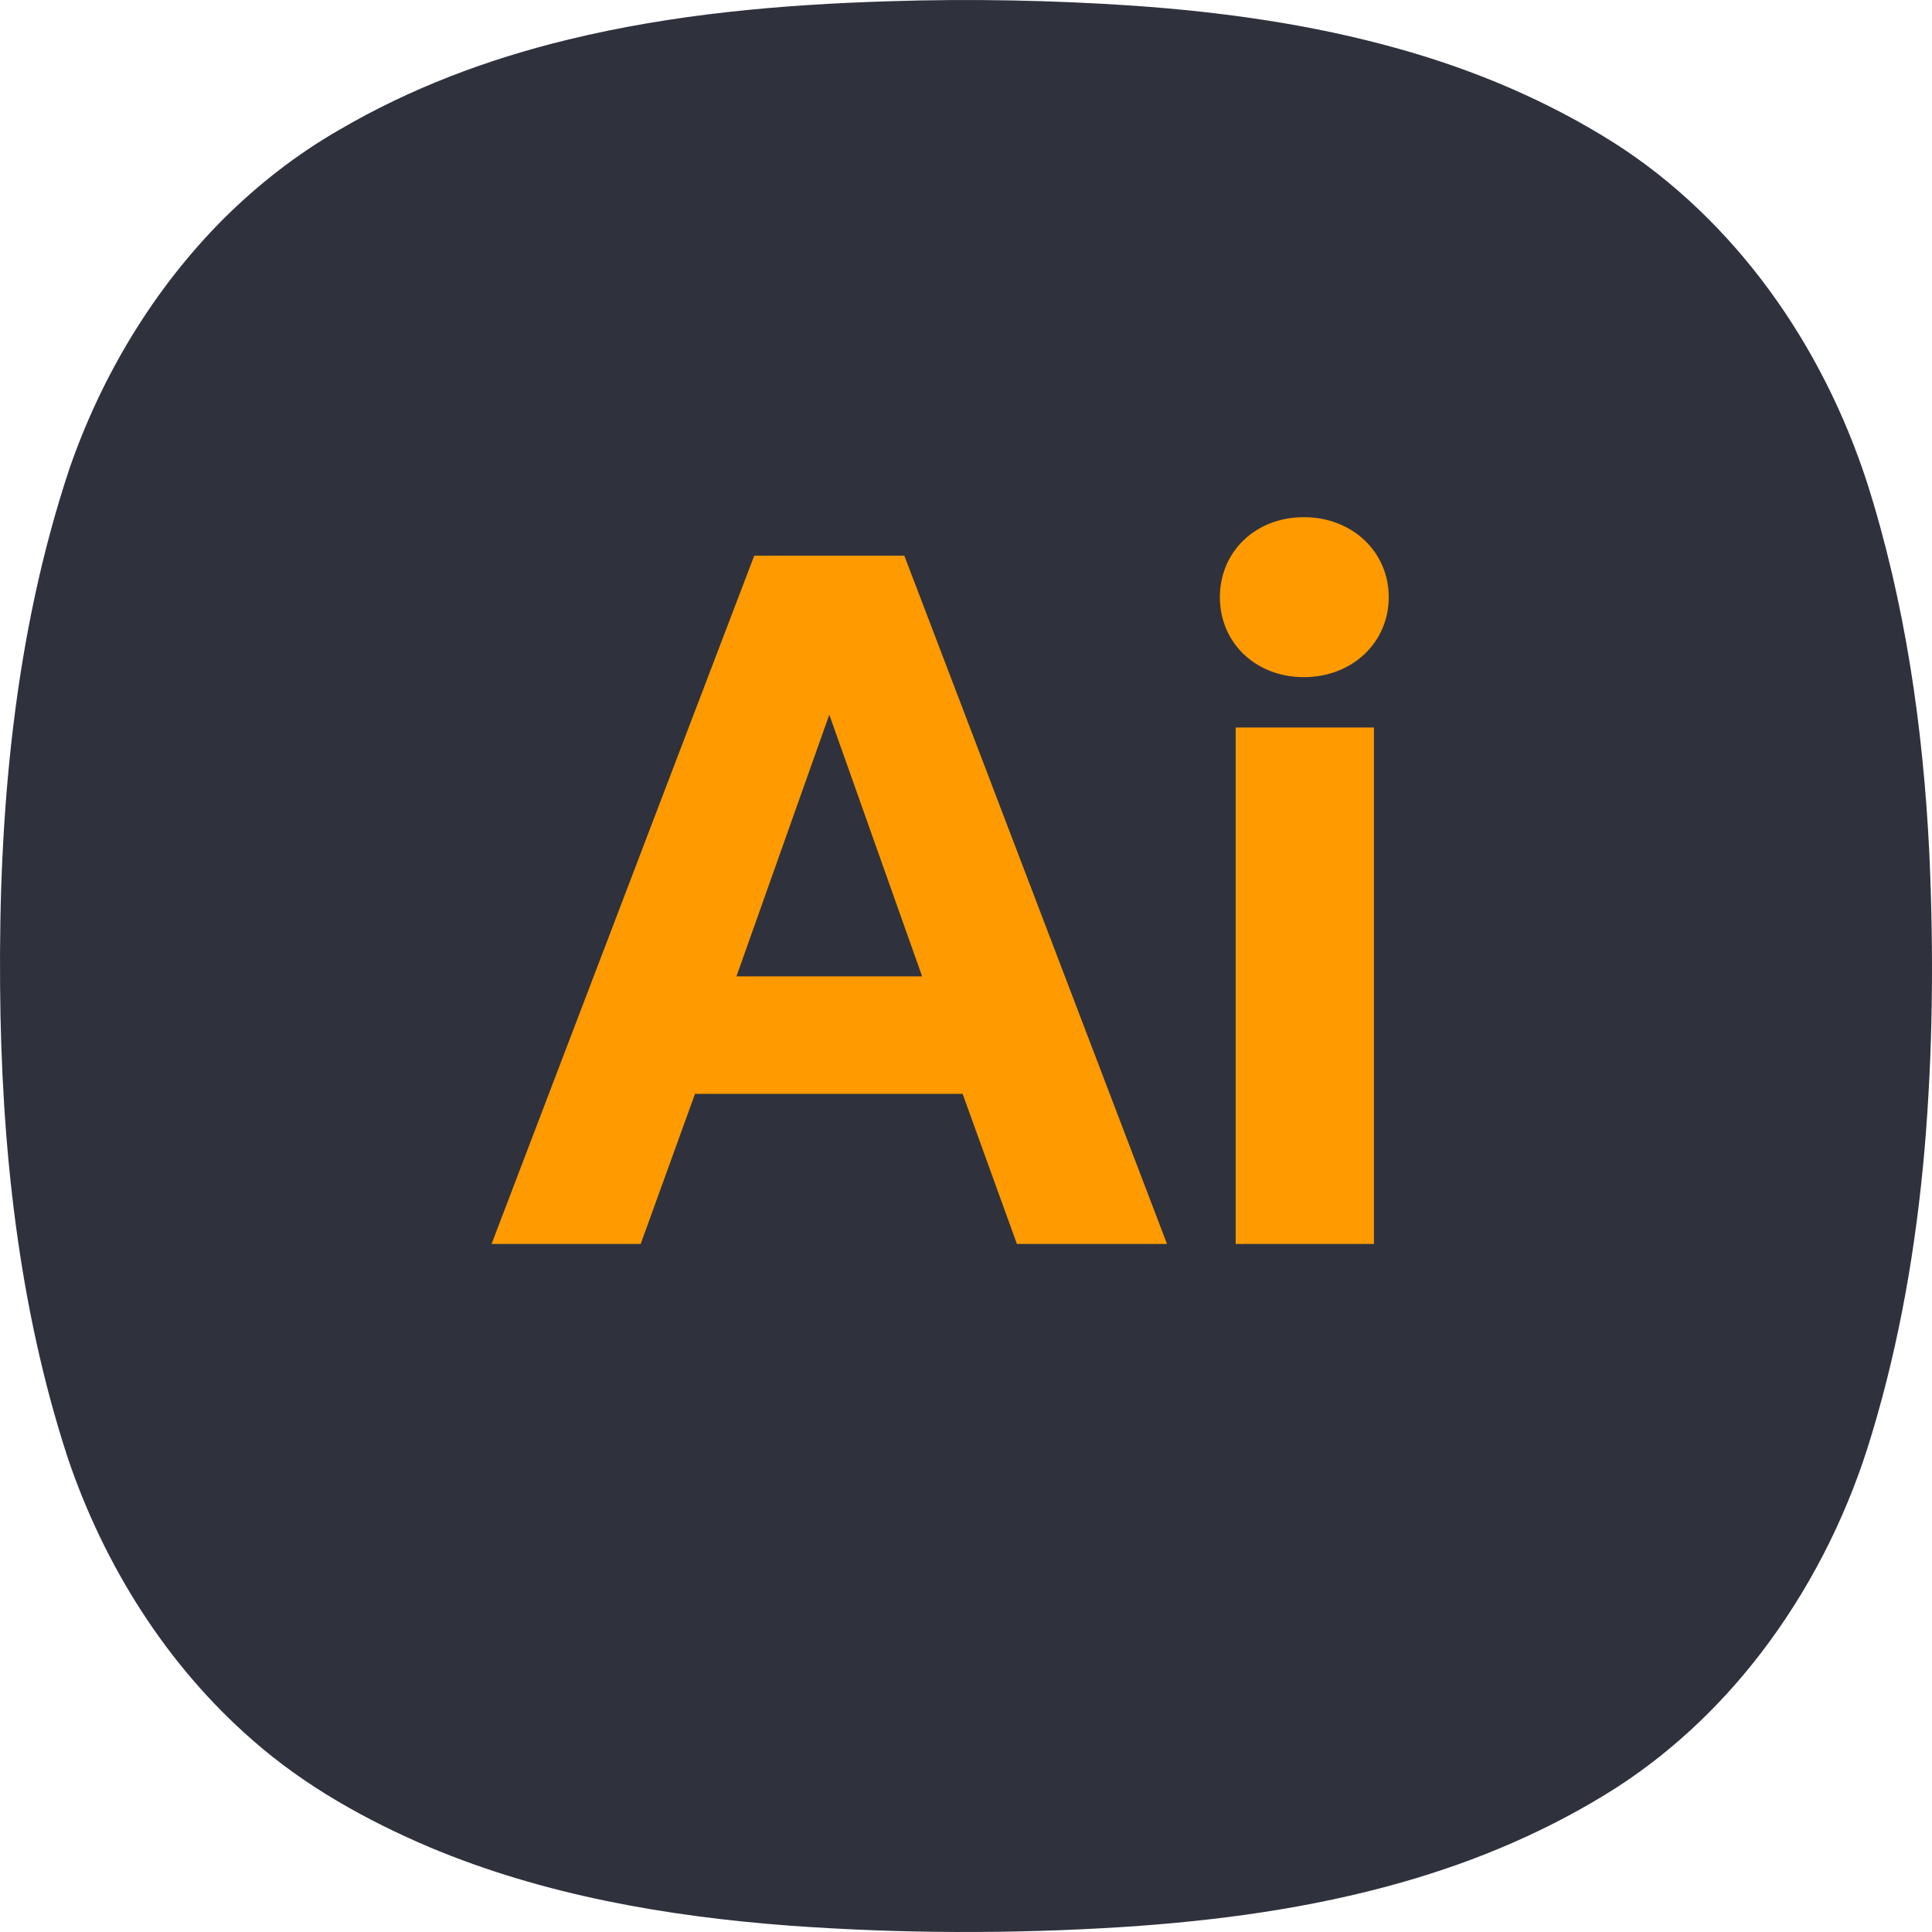
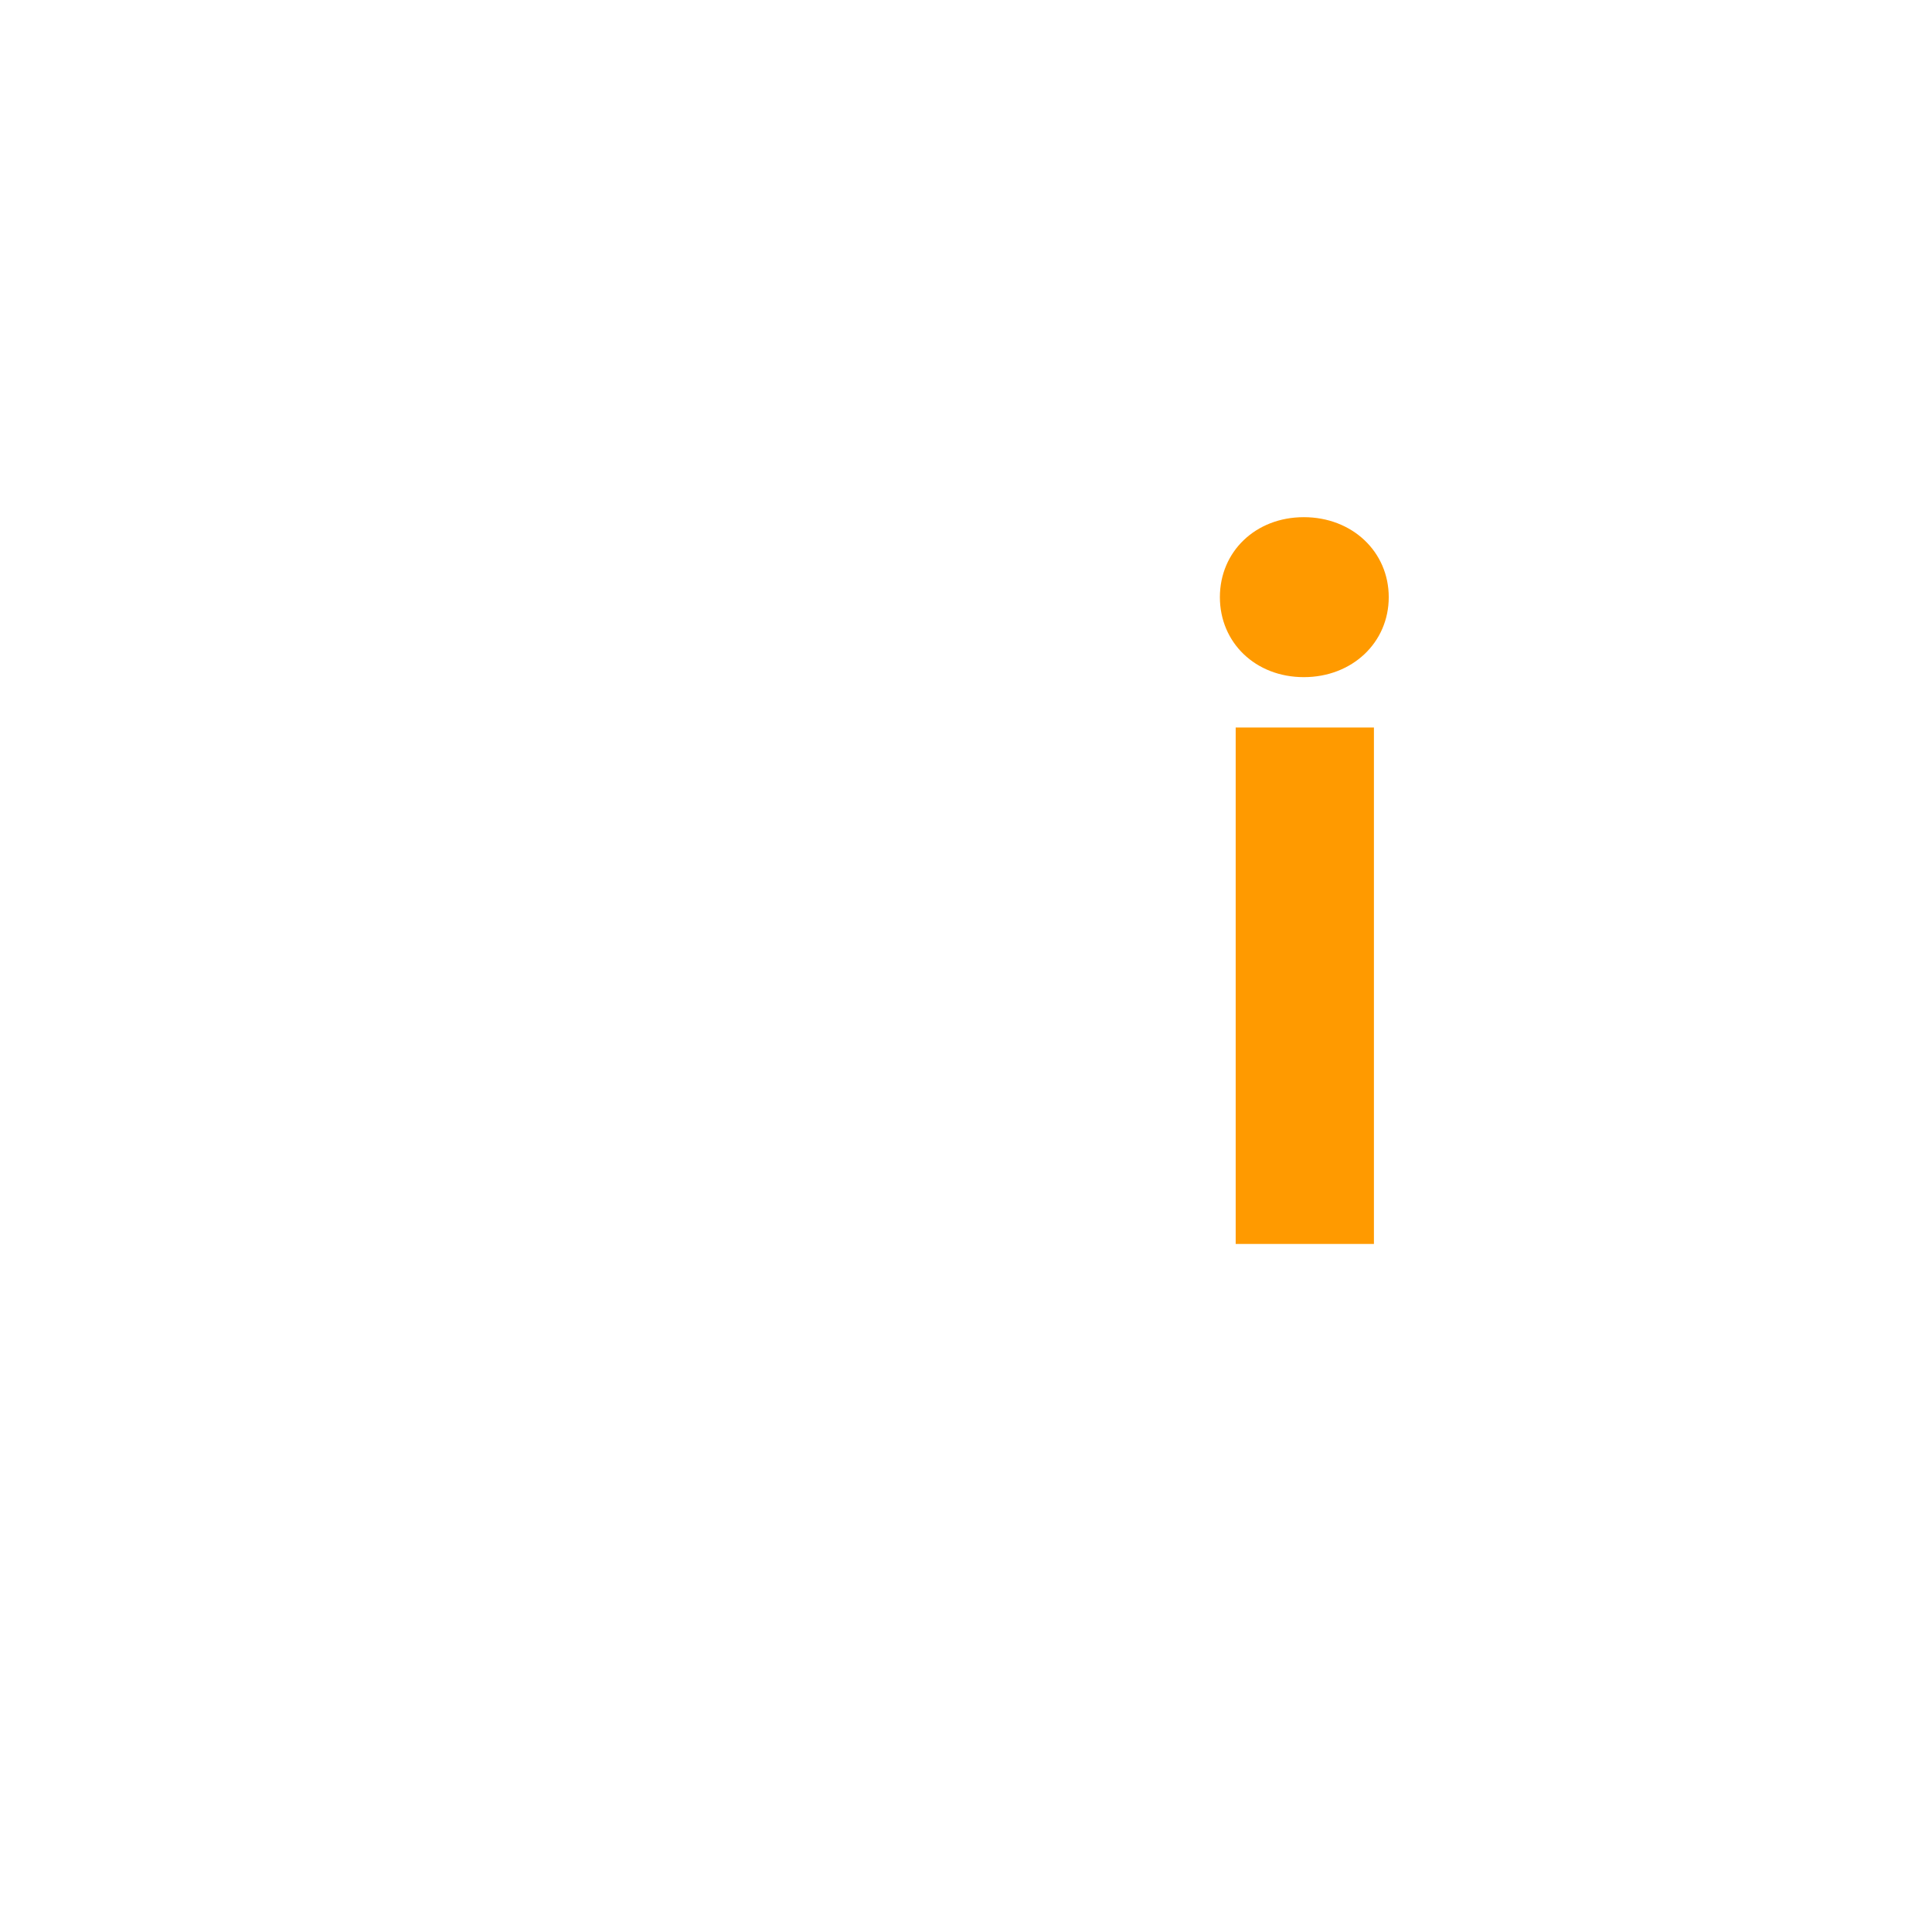
<svg xmlns="http://www.w3.org/2000/svg" viewBox="0 0 90 90" fill="none">
-   <path d="M41.431 0.058C45.205 -0.065 48.987 0.011 52.757 0.262C56.947 0.554 61.128 1.136 65.178 2.278C68.689 3.259 72.085 4.694 75.171 6.643C78.015 8.451 80.473 10.846 82.455 13.563C84.429 16.268 85.94 19.299 86.976 22.483C88.751 28.066 89.591 33.908 89.876 39.75C90.084 44.357 90.045 48.98 89.65 53.578C89.26 58.041 88.5 62.481 87.205 66.774C86.174 70.26 84.556 73.575 82.404 76.509C80.477 79.137 78.108 81.447 75.374 83.226C72.263 85.225 68.825 86.69 65.271 87.696C61.048 88.898 56.671 89.484 52.294 89.768C47.133 90.095 41.949 90.078 36.792 89.705C31.069 89.276 25.322 88.282 20.007 86.049C17.056 84.792 14.212 83.209 11.793 81.086C7.773 77.592 4.848 72.926 3.15 67.895C0.845 60.821 0.059 53.341 0.004 45.932C-0.064 37.814 0.658 29.586 3.231 21.842C4.729 17.507 7.149 13.474 10.388 10.218C12.009 8.604 13.826 7.182 15.813 6.044C19.115 4.108 22.736 2.749 26.451 1.849C31.354 0.652 36.401 0.211 41.431 0.058Z" fill="#2F323D" />
  <path d="M64.003 57.948H57.563V33.89H64.003V57.948ZM56.827 27.818C56.827 25.702 58.483 24.092 60.737 24.092C62.991 24.092 64.693 25.702 64.693 27.818C64.693 29.934 62.991 31.544 60.737 31.544C58.483 31.544 56.827 29.934 56.827 27.818Z" fill="#FF9A00" />
-   <path d="M35.136 25.886H42.127L54.364 57.948H47.371L44.842 50.956H32.376L29.846 57.948H22.899L35.136 25.886ZM34.307 45.482H42.956L38.632 33.292L34.307 45.482Z" fill="#FF9A00" />
</svg>